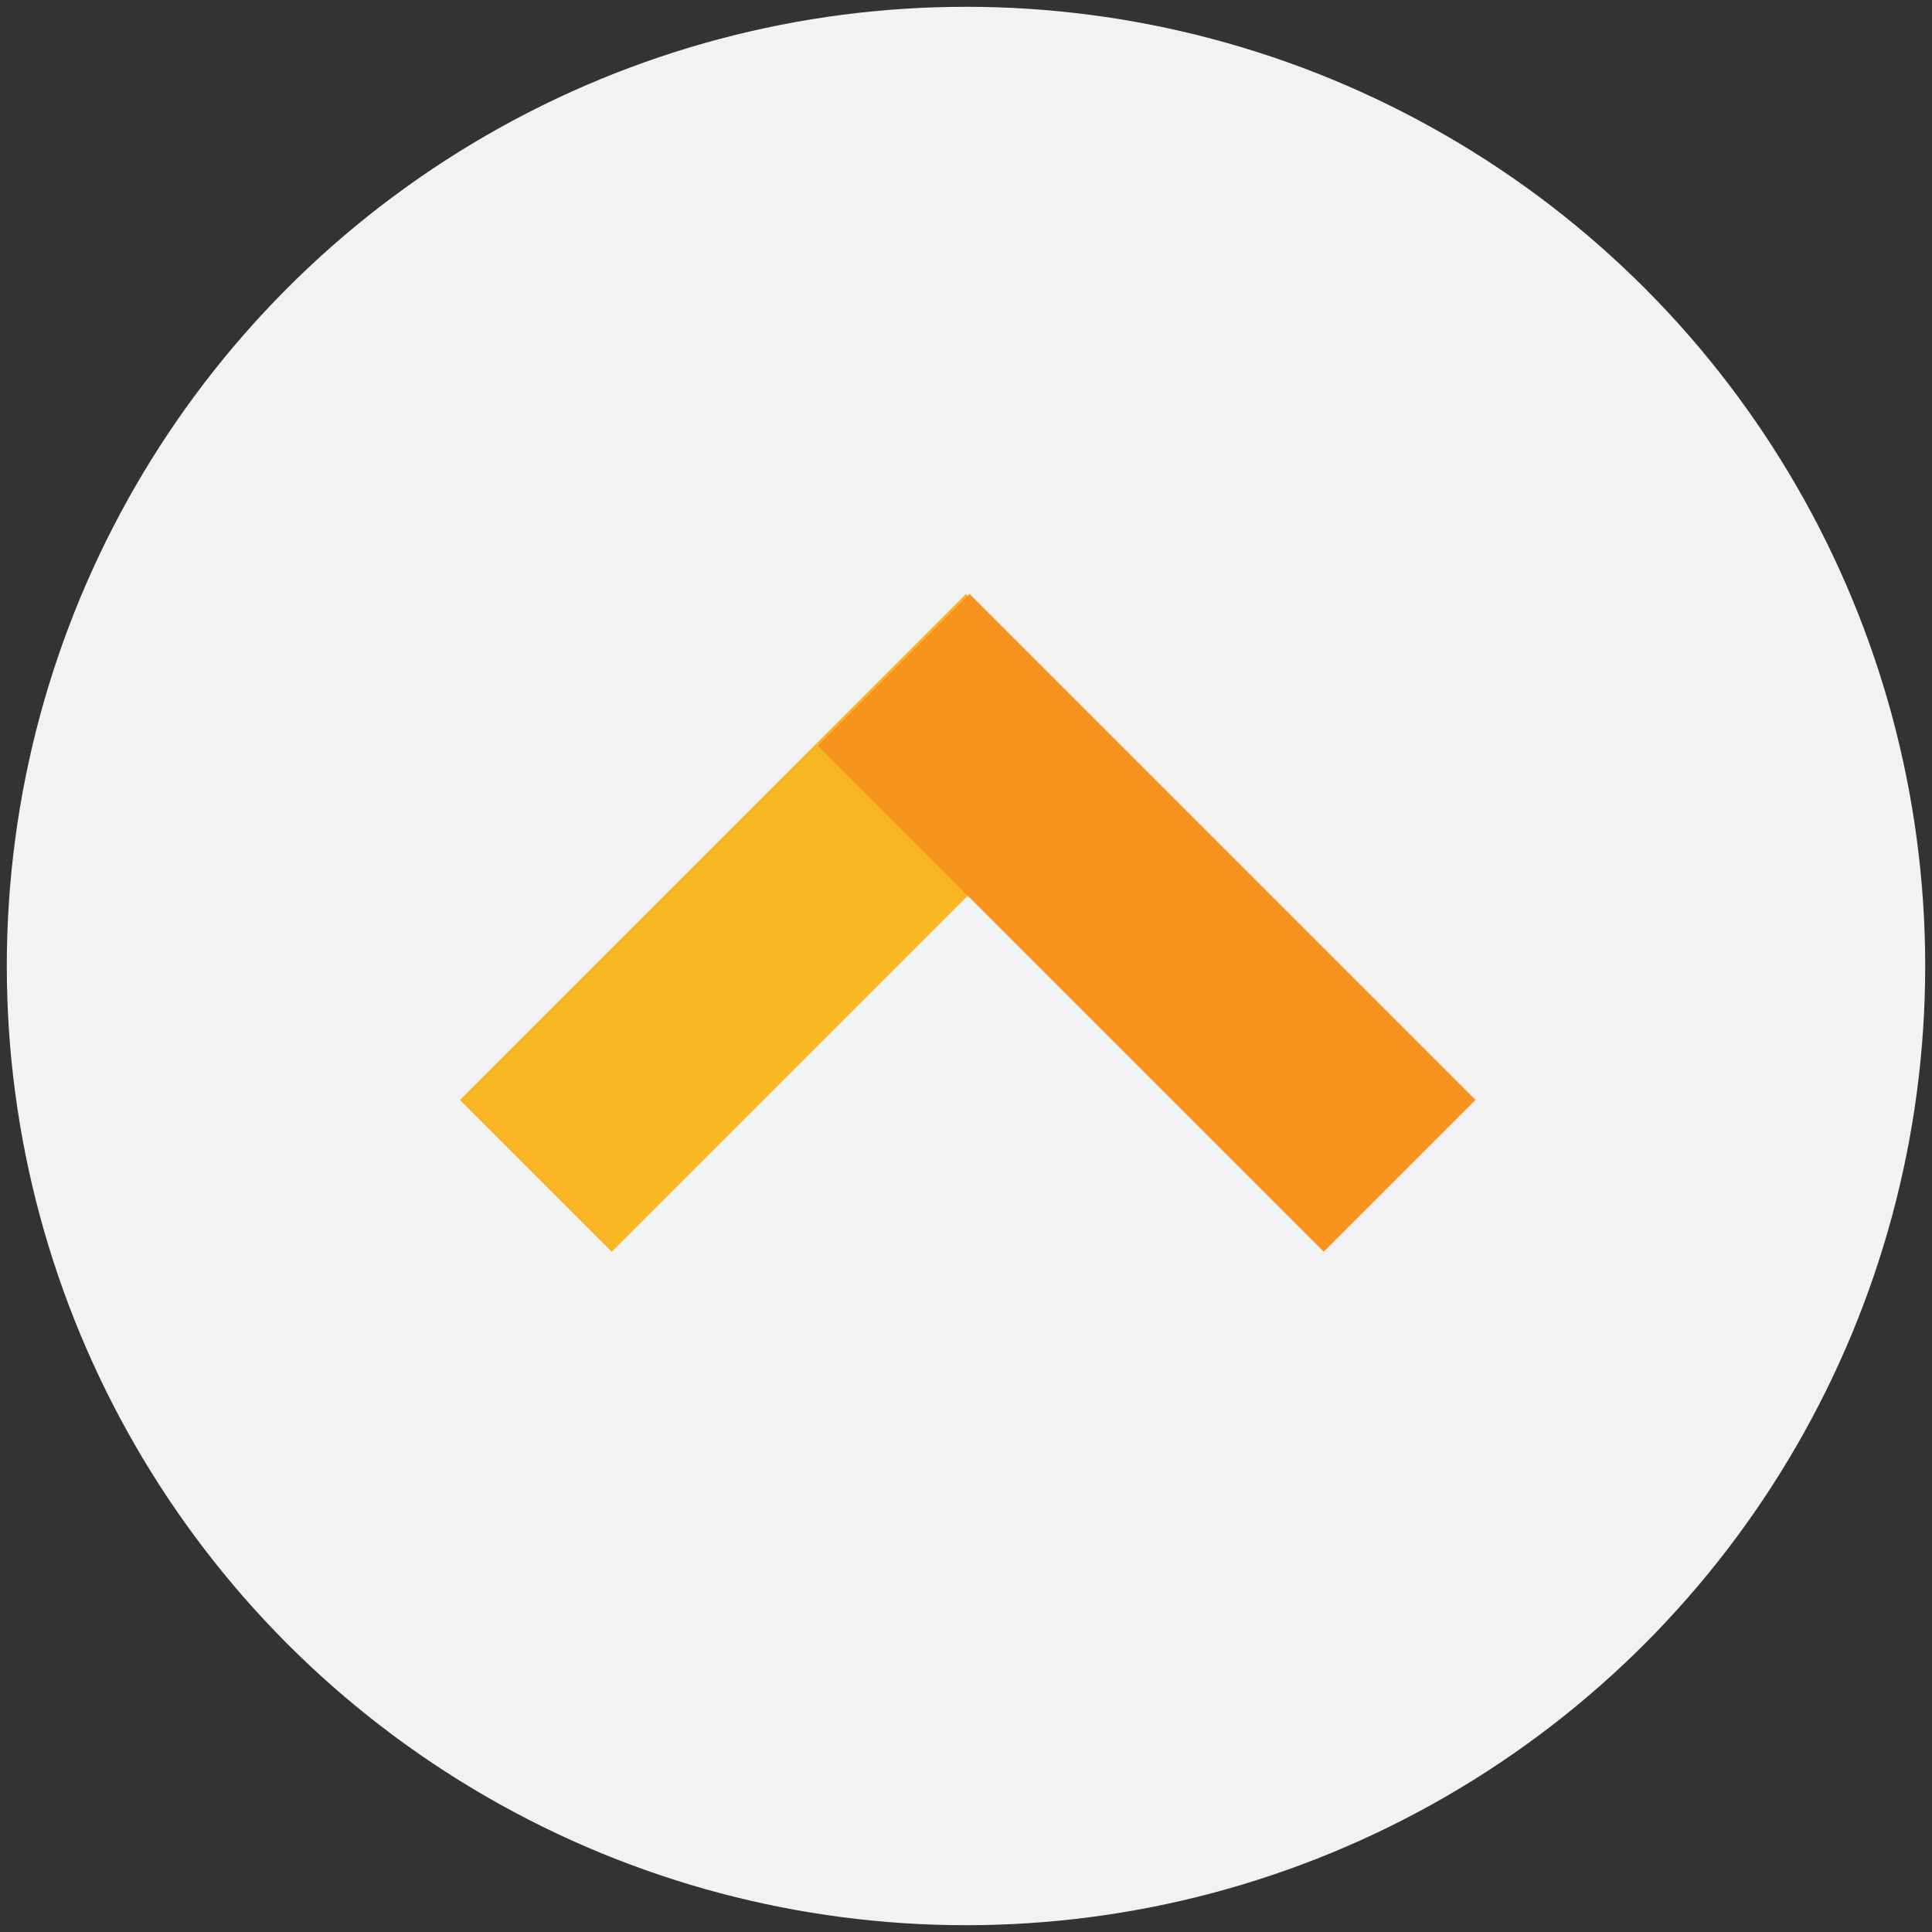
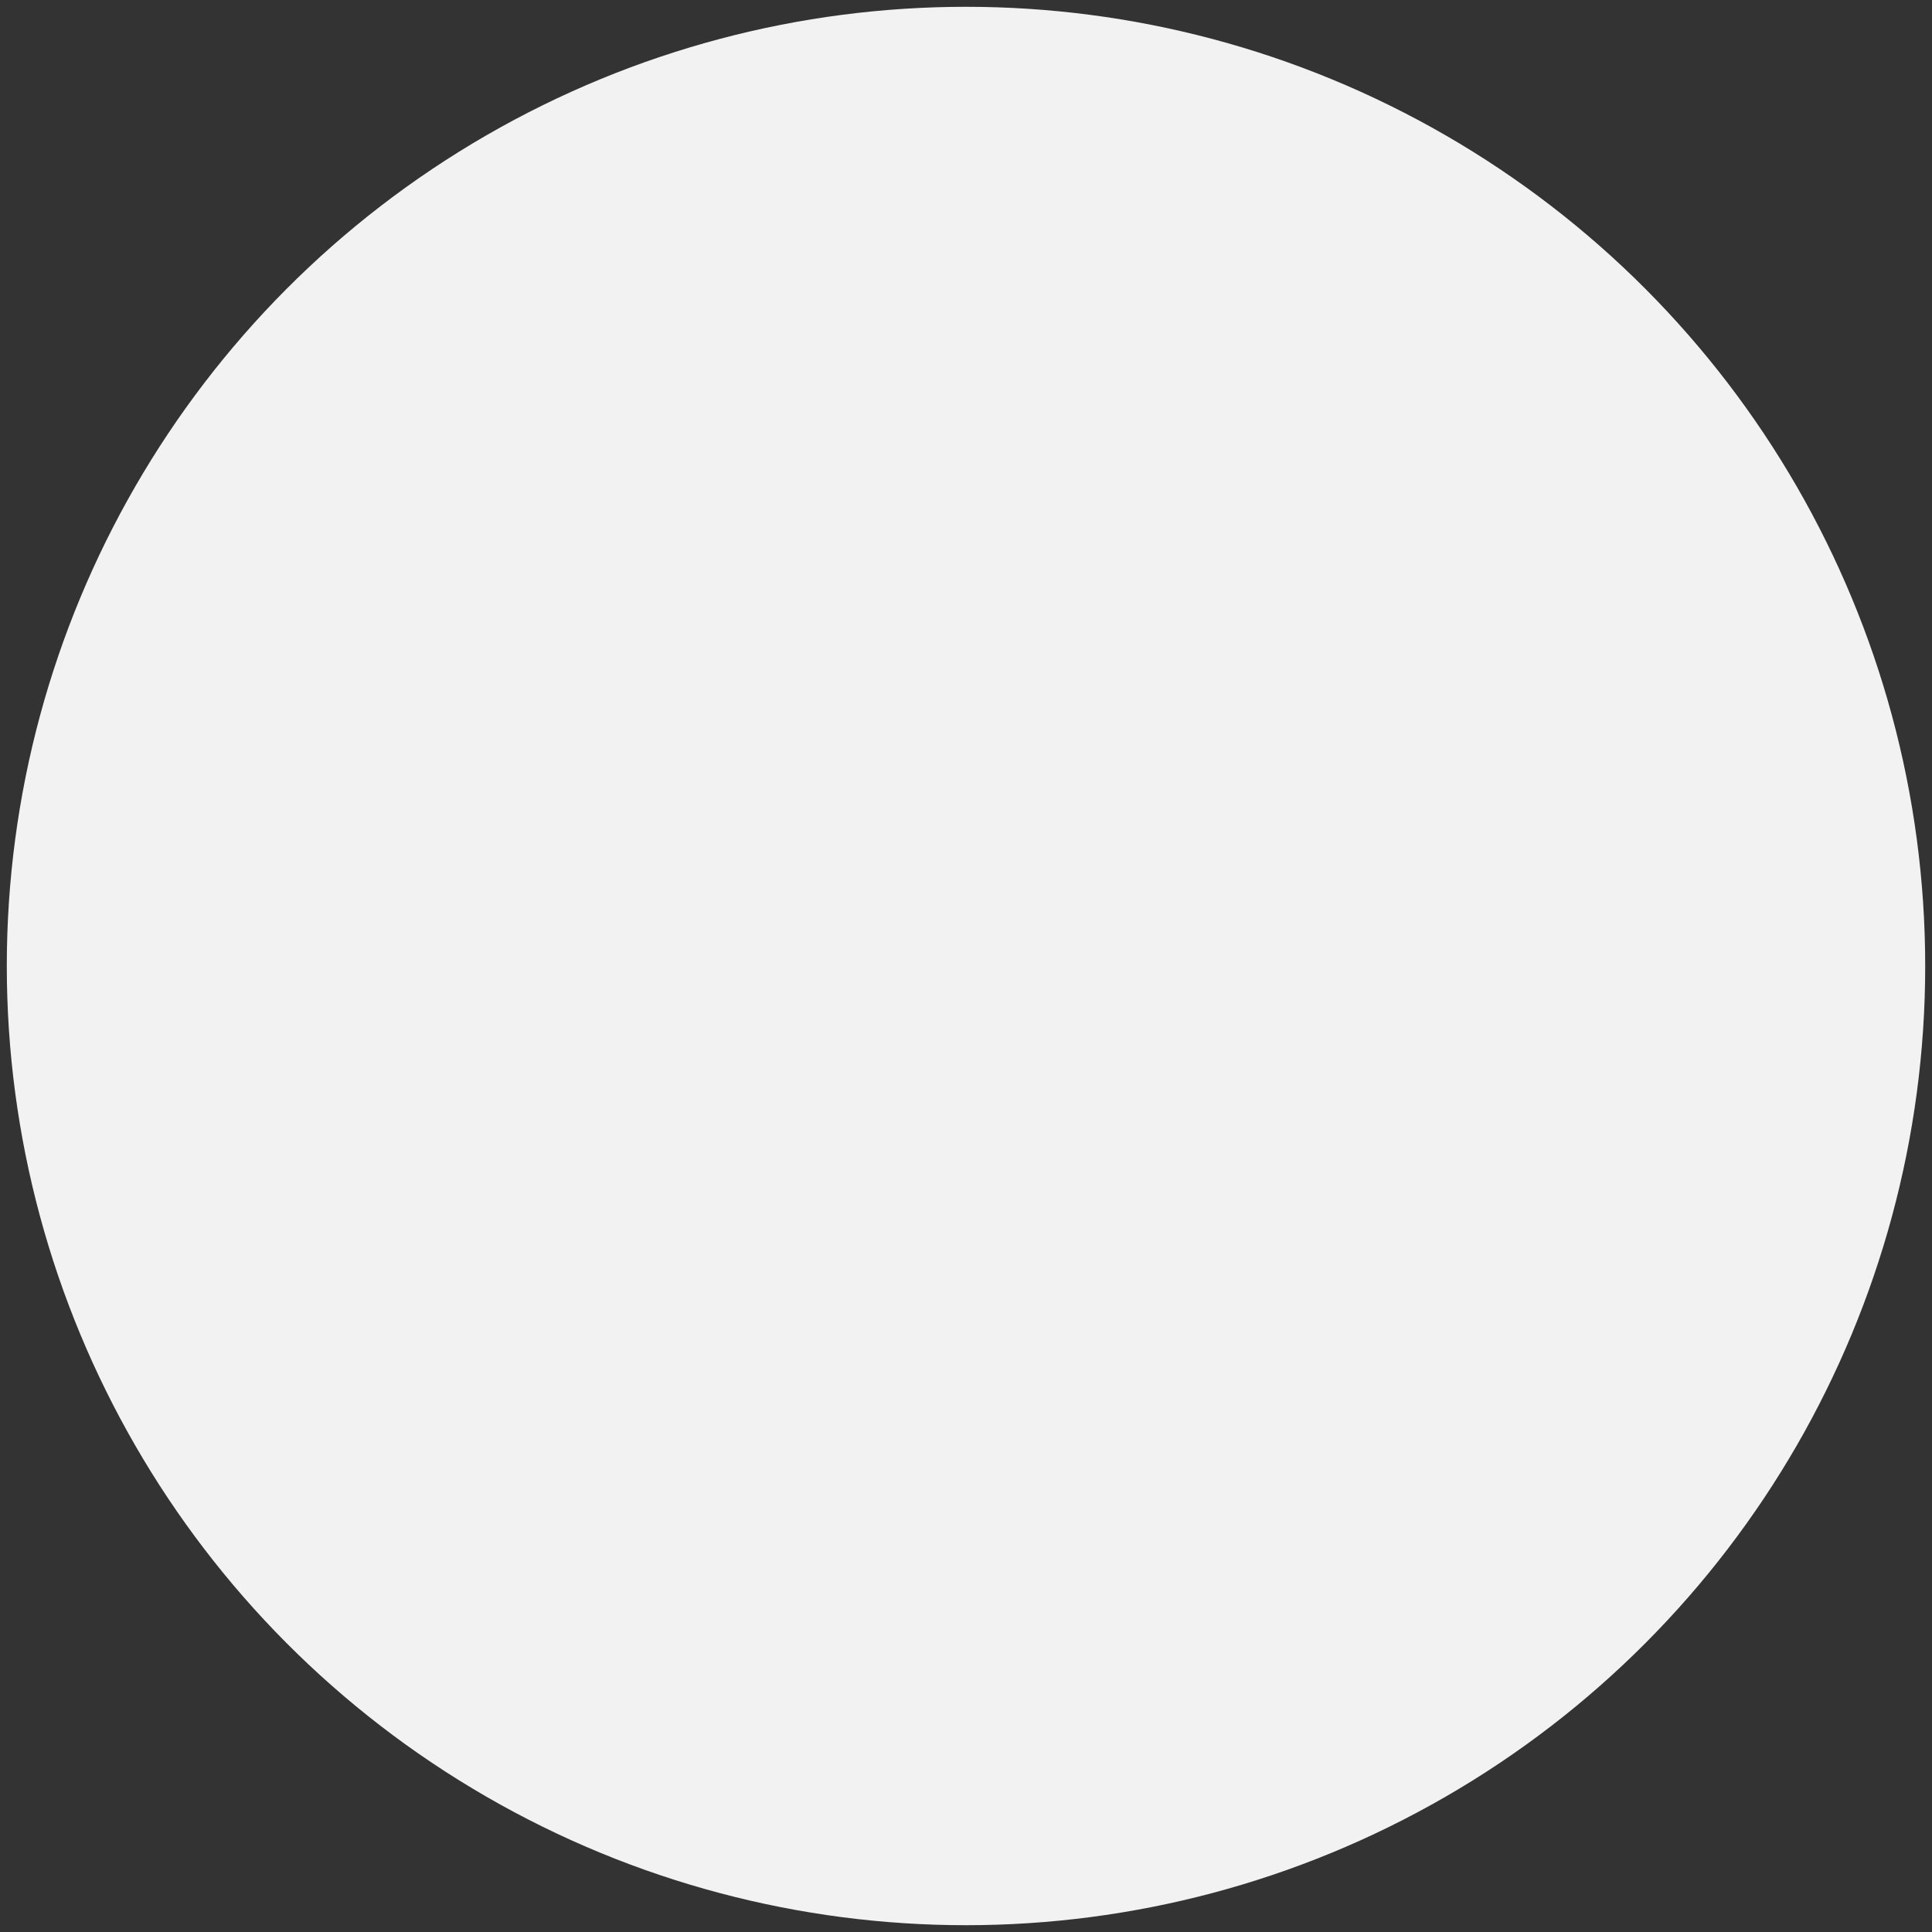
<svg xmlns="http://www.w3.org/2000/svg" id="_イヤー_1" viewBox="0 0 54 54">
  <rect x="0" y="0" width="54" height="54" fill="#333333" stroke="none" />
  <defs>
    <style>.cls-1{fill:#f8b624;}.cls-2{fill:#f2f2f2;}.cls-3{fill:#f7931e;}</style>
  </defs>
  <circle class="cls-2" cx="27" cy="27" r="26.81" />
  <g>
-     <rect class="cls-1" x="12.05" y="22.79" width="20" height="6" transform="translate(-11.78 23.15) rotate(-45)" />
-     <rect class="cls-3" x="29.05" y="15.79" width="6" height="20" transform="translate(-8.85 30.22) rotate(-45)" />
-   </g>
+     </g>
</svg>